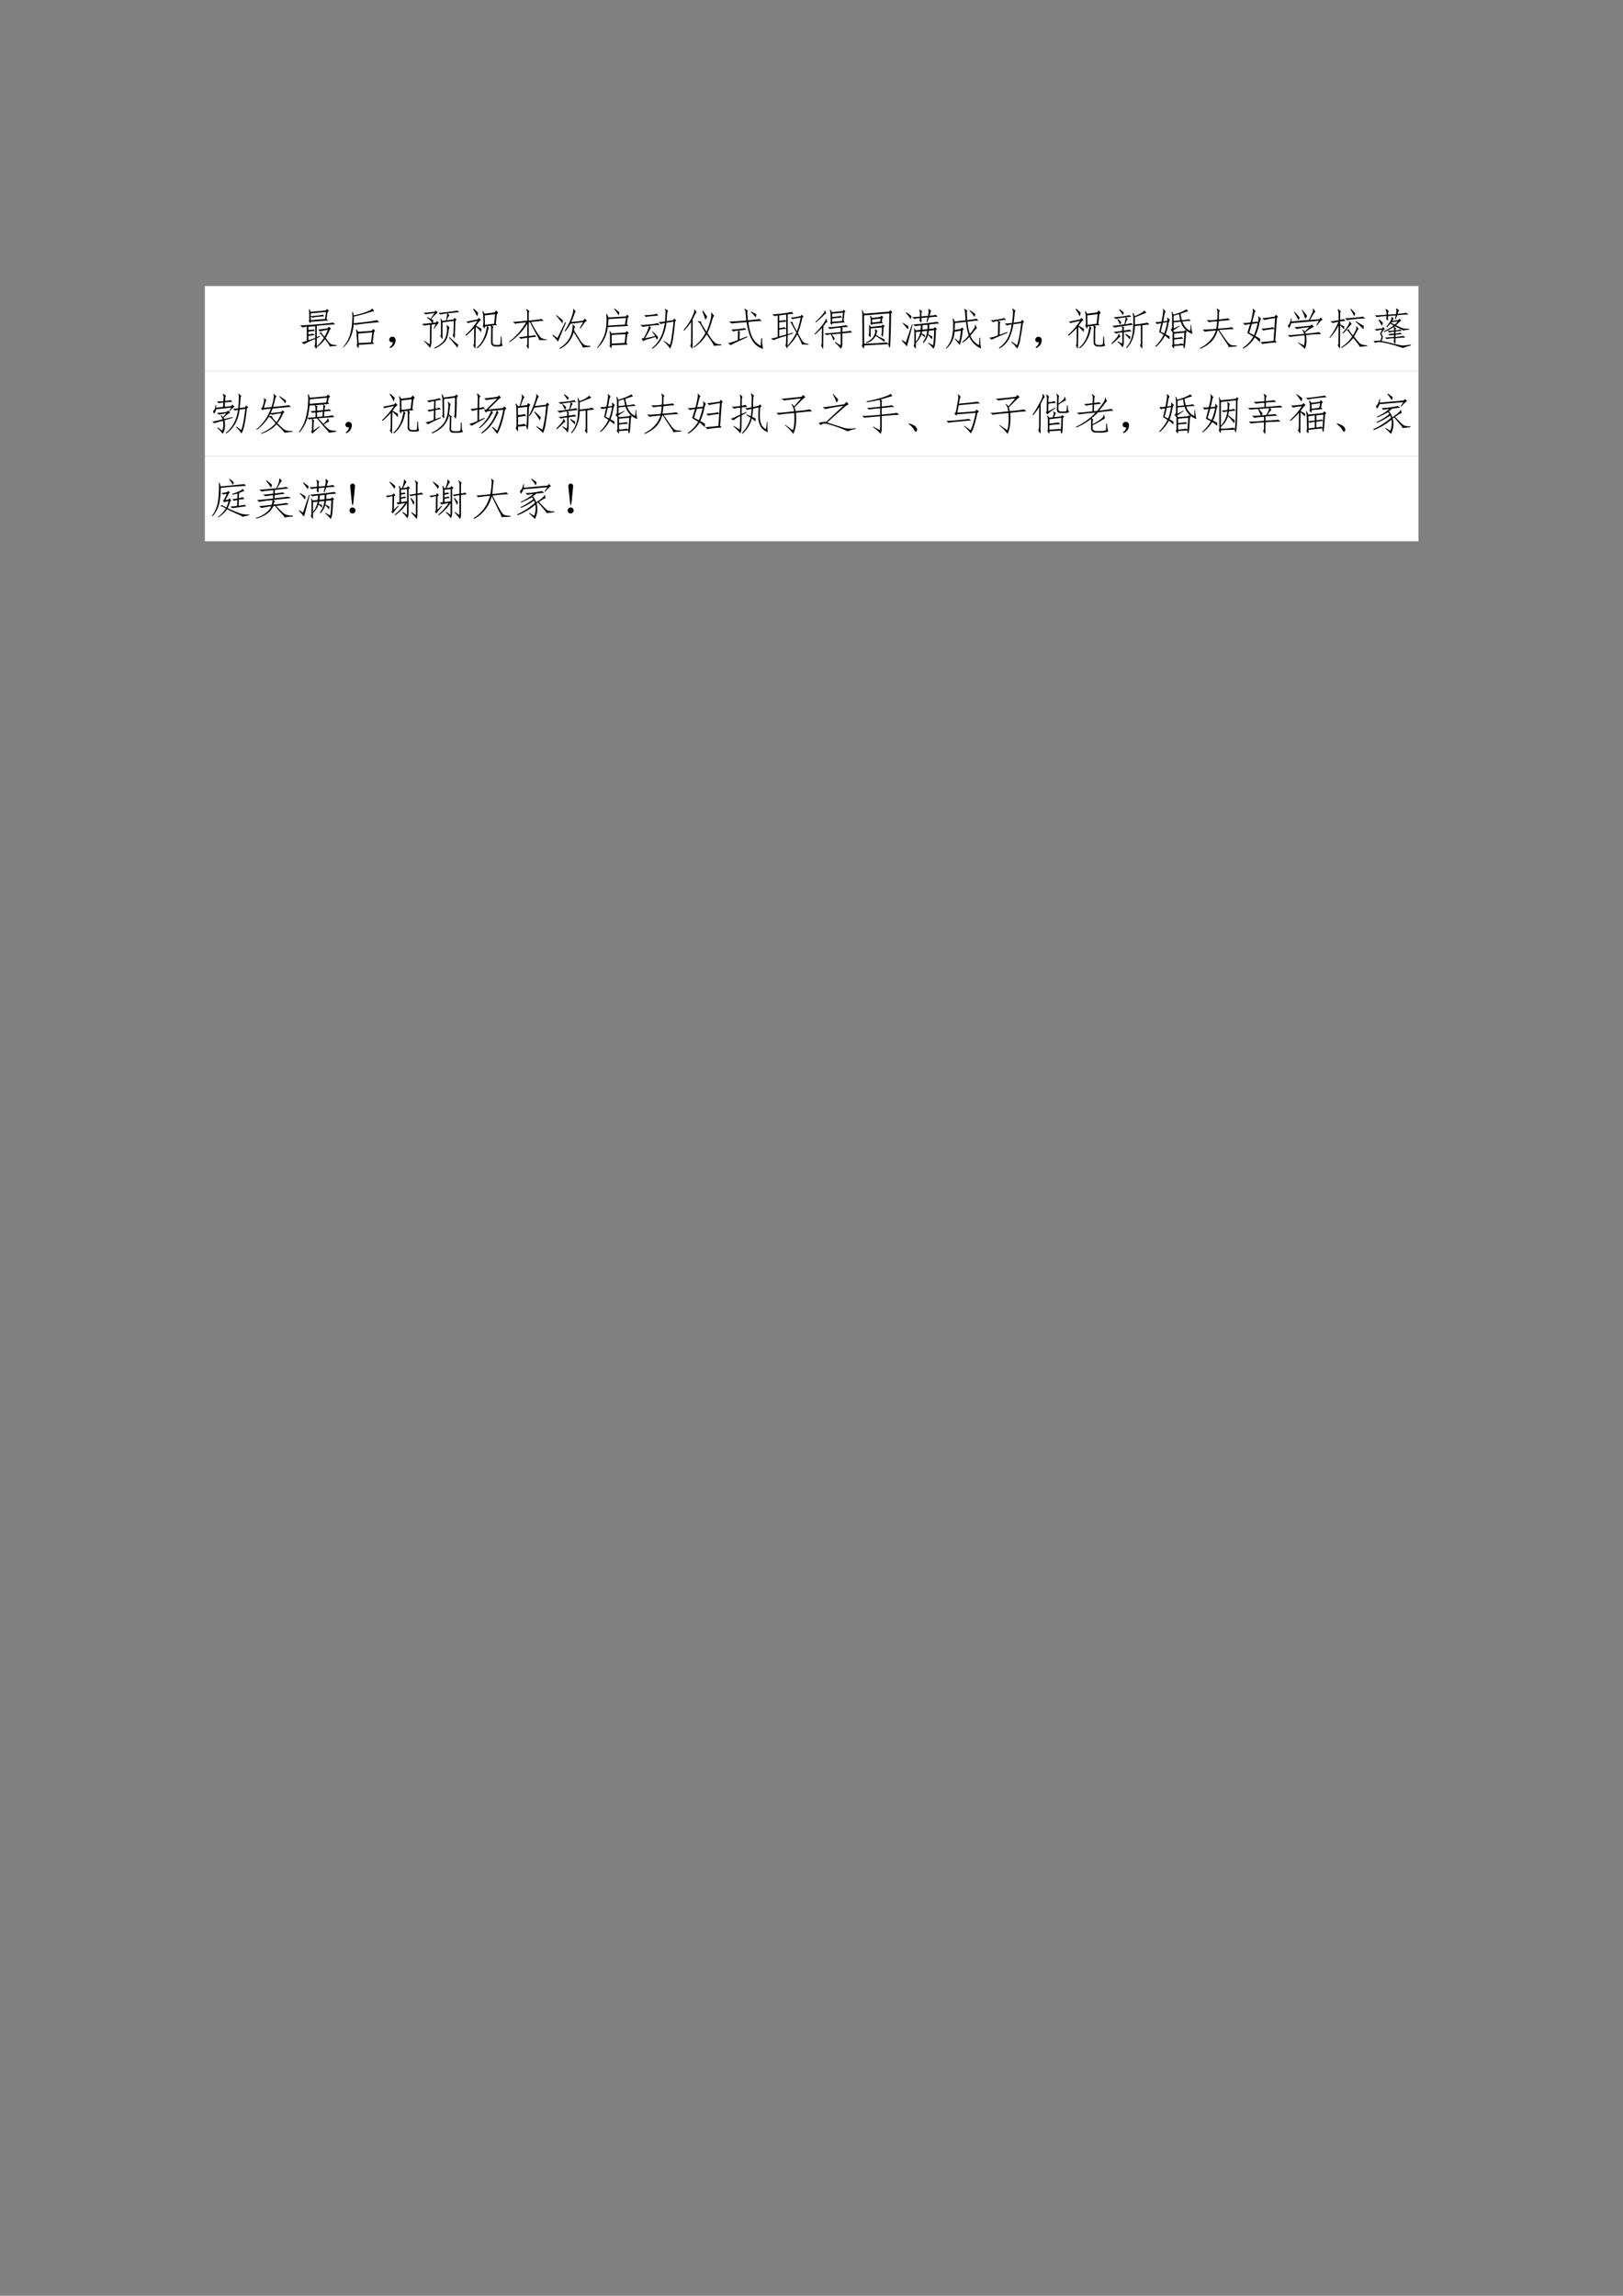
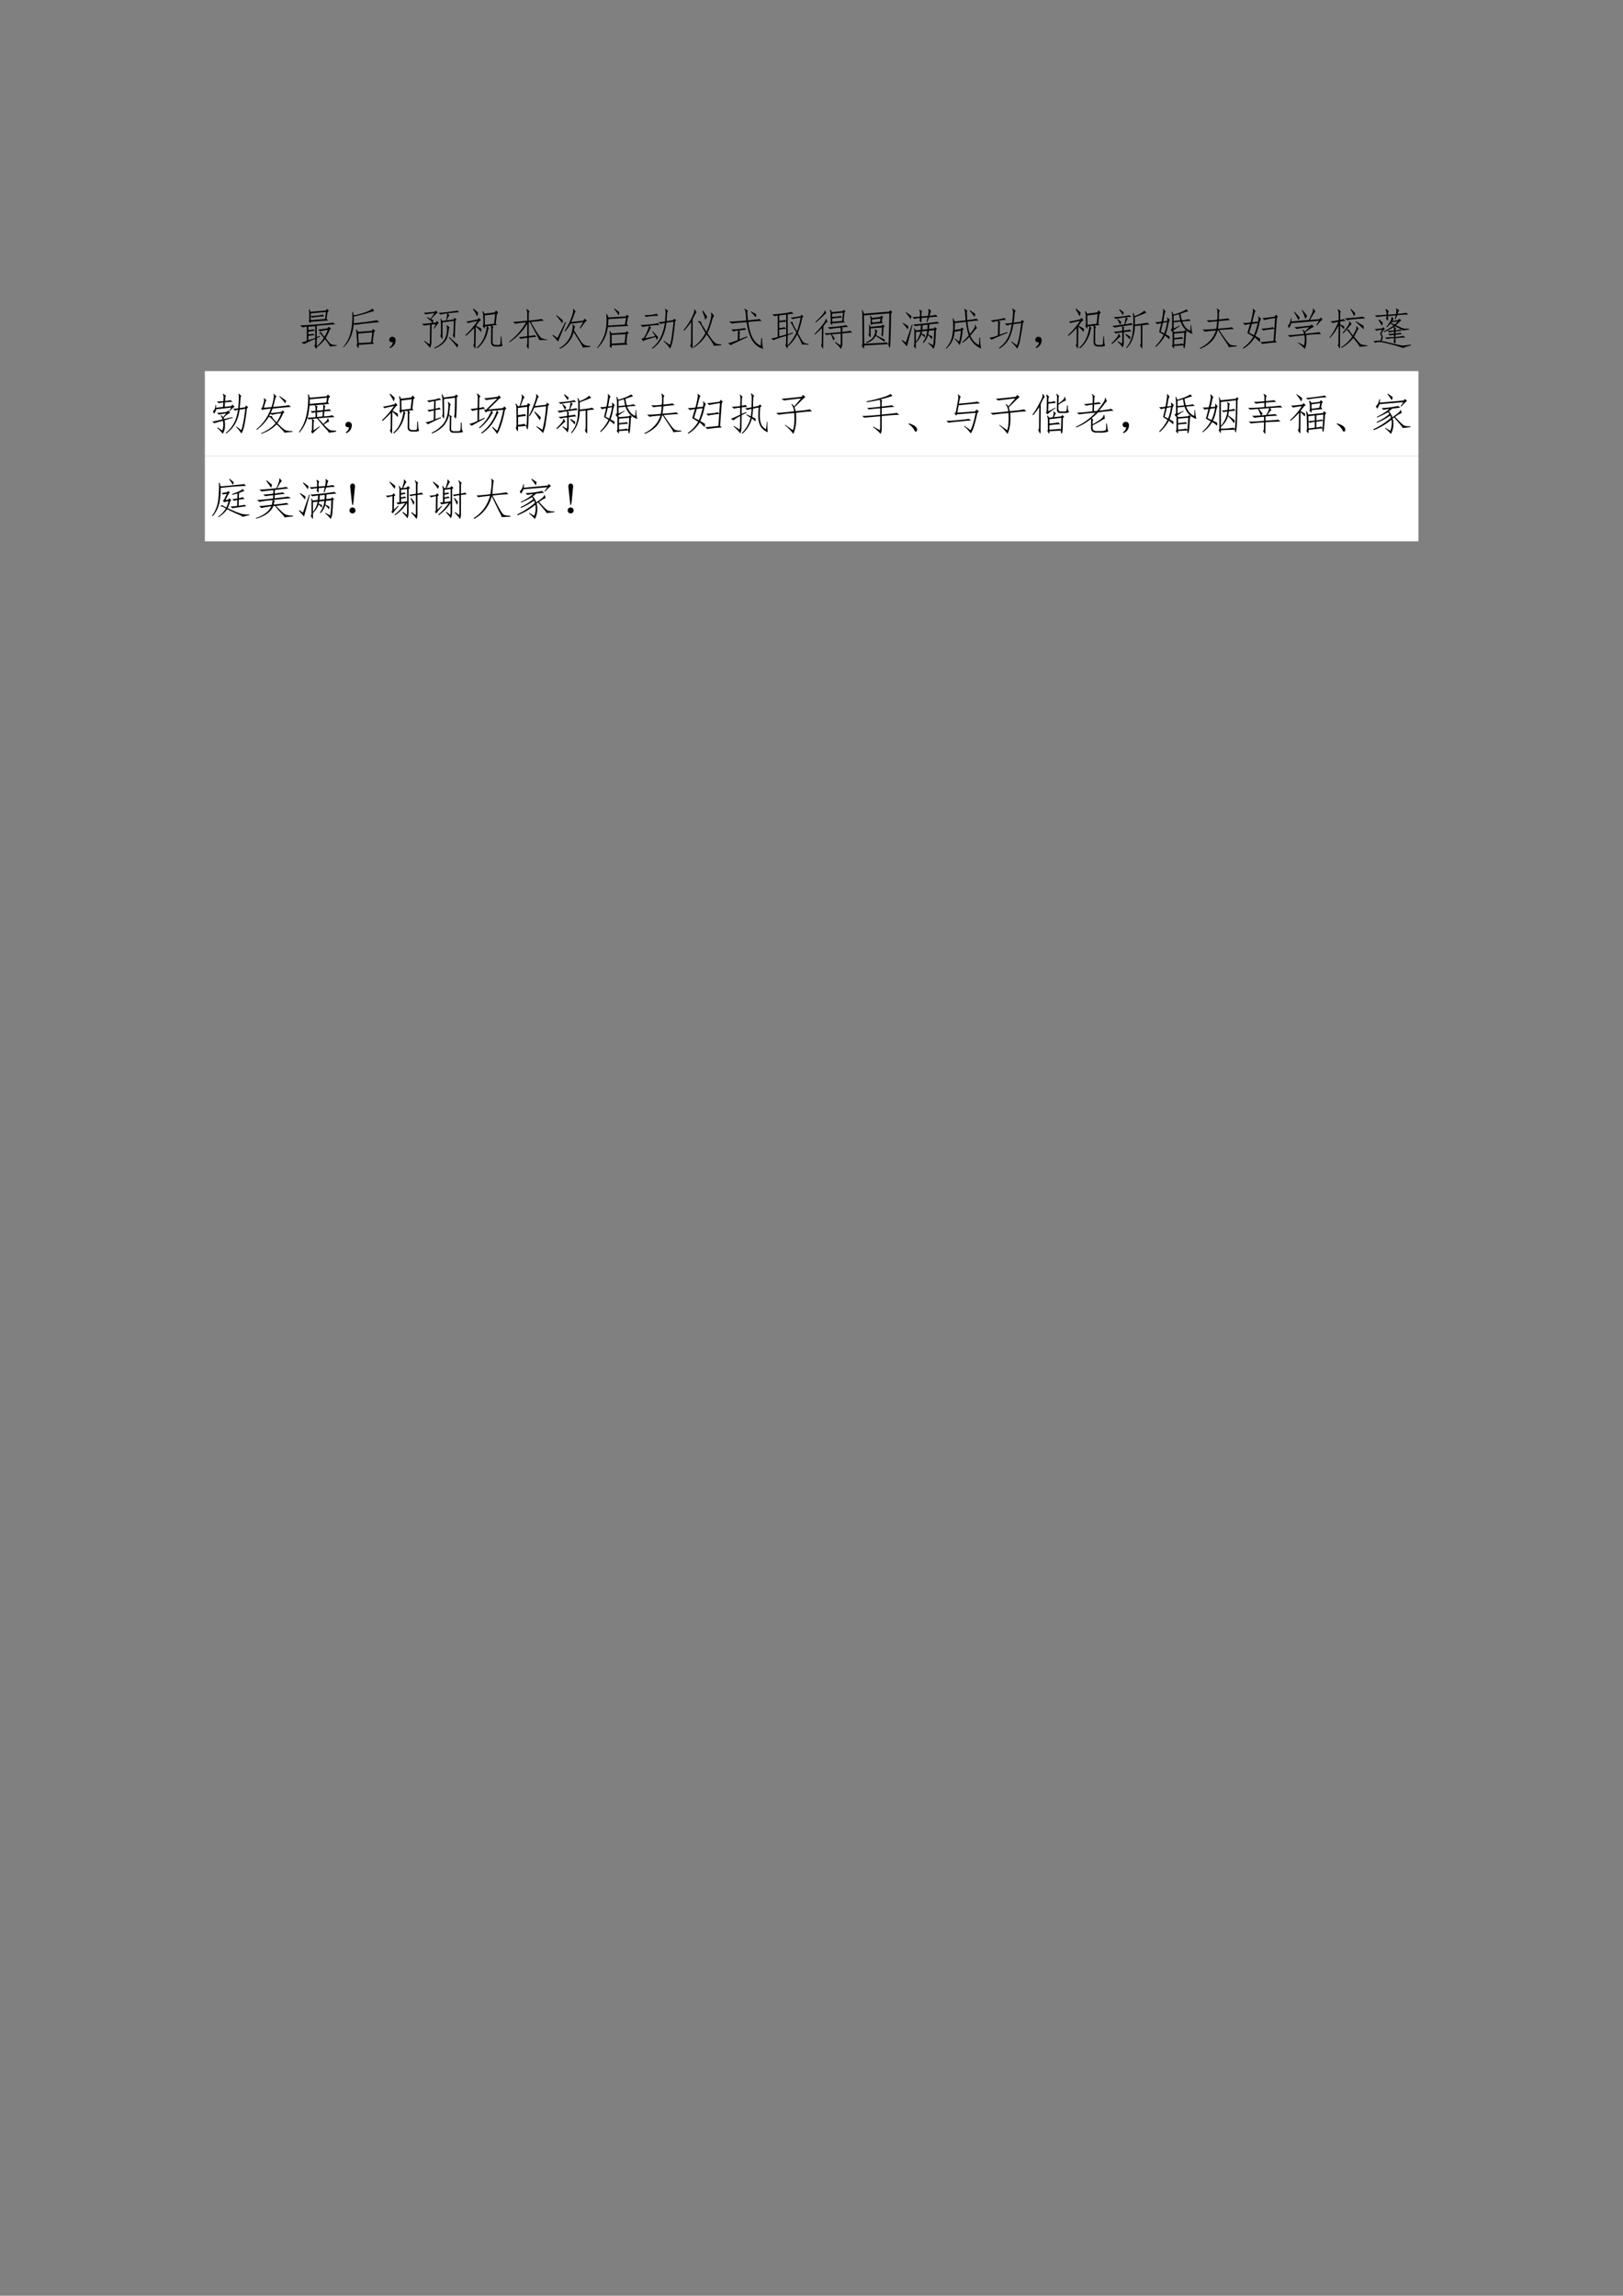
<svg xmlns="http://www.w3.org/2000/svg" xmlns:xlink="http://www.w3.org/1999/xlink" width="793.76" height="1122.56" viewBox="0 0 595.32 841.92">
  <rect x="0" y="0" width="595.32" height="841.92" fill="#808080" stroke="none" />
  <clipPath id="a">
    <path transform="matrix(1 0 0 -1 0 841.92)" d="M0 0h595.32v841.92H0Z" fill-rule="evenodd" />
  </clipPath>
  <g clip-path="url(#a)">
    <symbol id="b">
      <path d="M-2147483500-2147483500Z" />
    </symbol>
    <use xlink:href="#b" transform="matrix(9 0 0 -9 19327350000 -19327350000)" />
  </g>
  <clipPath id="c">
    <path transform="matrix(1 0 0 -1 0 841.92)" d="M0 0h595.32v841.92H0Z" fill-rule="evenodd" />
  </clipPath>
  <clipPath id="d">
    <path transform="matrix(1 0 0 -1 0 841.92)" d="M0 0h595.32v841.92H0Z" fill-rule="evenodd" />
  </clipPath>
  <g clip-path="url(#d)">
    <use xlink:href="#b" transform="matrix(9 0 0 -9 19327350000 -19327350000)" />
  </g>
  <clipPath id="e">
    <path transform="matrix(1 0 0 -1 0 841.92)" d="M0 0h595.32v841.92H0Z" fill-rule="evenodd" />
  </clipPath>
-   <path d="M75.144 136.1h445.15v-31.2H75.144Z" fill="#fff" fill-rule="evenodd" />
  <clipPath id="f">
    <path transform="matrix(1 0 0 -1 0 841.92)" d="M0 0h595.32v841.92H0Z" fill-rule="evenodd" />
  </clipPath>
  <g clip-path="url(#f)">
    <symbol id="g">
      <path d="M.676.055C.684.068.648.124.57.223A.868.868 0 0 0 .38.035C.379.01.374 0 .363.008L.324.066c.013.016.02.038.02.067v.094A2.089 2.089 0 0 1 .09.109L.027.15c.029.002.07.014.125.035v.324A.439.439 0 0 1 .051.492L0 .54c.065 0 .206.01.422.027.219.019.33.032.332.04l.05-.043C.767.563.625.552.38.53V.27l.07.03.004-.019L.38.242V.06C.436.105.49.169.543.25a.644.644 0 0 1-.055.07C.47.346.453.358.438.355L.433.367.492.38A.07.07 0 0 1 .504.344C.514.33.533.31.559.28a.88.88 0 0 1 .074.156.795.795 0 0 1-.18-.039L.414.445c.037 0 .108.01.215.028l.027.035.055-.04L.68.442A1.456 1.456 0 0 0 .586.25C.625.2.65.167.664.148A.533.533 0 0 1 .707.11C.72.1.764.091.84.086V.07L.676.055M.613.918.66.875.63.848.605.69.641.652.242.622C.242.6.238.591.23.593L.195.637c.01.01.015.026.012.047v.132a.426.426 0 0 1-.008.09L.215.91.238.852l.352.03.023.036M.243.742V.66L.57.687l.024.16-.352-.03V.753c.047.003.1.006.156.012C.458.773.5.78.523.789L.547.746C.518.746.477.743.422.738a1.413 1.413 0 0 1-.14-.02l-.04.024M.344.52.188.508V.434c.075.005.114.01.117.015L.34.414C.316.414.266.408.187.394V.333c.06.005.096.01.106.016L.336.316C.31.316.26.31.187.296V.2L.345.25v.27Z" />
    </symbol>
    <symbol id="h">
      <path d="M.723.11.363.085C.366.023.361 0 .348.016L.313.078C.326.086.33.111.328.152L.316.31a.414.414 0 0 1-.015.12l.012.009.039-.055.316.023.027.043L.742.41.715.375.684.145.723.109M.676.371.352.344.363.125l.285.016.028.23m.008.543L.719.86A1.316 1.316 0 0 1 .563.816a3.8 3.8 0 0 0-.31-.082A2.9 2.9 0 0 0 .25.582c.026 0 .116.01.27.027C.673.63.76.645.78.652L.84.605C.809.605.712.596.55.578A3.145 3.145 0 0 1 .29.543L.25.559C.227.322.146.143.008.023L0 .027c.08.094.135.19.164.29.029.101.046.205.05.312a1.33 1.33 0 0 1 0 .21L.23.845.25.762C.344.78.435.805.523.836c.092.034.138.06.141.078h.02Z" />
    </symbol>
    <symbol id="i">
      <path d="M.085.137a.072.072 0 0 0-.047 0 .063.063 0 0 0-.031.027.071.071 0 0 0-.004.04c.002.012.009.024.02.034.01.01.021.017.034.02A.083.083 0 0 0 .1.254.058.058 0 0 0 .14.219.093.093 0 0 0 .146.152.186.186 0 0 0 .12.078.208.208 0 0 0 .026 0l-.02.016a.21.21 0 0 1 .055.05c.01.016.018.04.024.07Z" />
    </symbol>
    <symbol id="j">
      <path d="M.469.297C.474.237.47.214.457.227L.418.289c.013.013.018.038.016.074v.215c0 .05-.004.085-.012.106L.434.69l.03-.054.087.008a.535.535 0 0 1 .023.164A1.213 1.213 0 0 1 .426.78l-.047.04c.039 0 .118.007.238.023.12.015.184.026.192.031L.852.832C.81.832.722.824.586.809L.629.766A.369.369 0 0 1 .57.648l.153.02.02.039.05-.039L.766.637.754.289C.75.247.746.23.738.24l-.035.07c.013.005.02.032.02.082.002.052.005.132.007.242L.47.602V.297M.285.813A2.229 2.229 0 0 1 .082.784l-.047.04C.07.821.155.828.293.847l.02.027.046-.047A.859.859 0 0 1 .211.676L.26.648A.281.281 0 0 0 .247.59L.32.598l.016.035.05-.04A.737.737 0 0 1 .278.45L.27.461l.042.101L.22.551.215.187A.328.328 0 0 0 .184.016C.154.055.108.106.043.172L.051.18.17.098C.178.118.18.143.18.172l.004.375a2.492 2.492 0 0 1-.141-.02L0 .567c.036 0 .113.007.23.023C.22.618.181.658.113.707l.008.016.074-.04.09.13M.566.538.63.49a.145.145 0 0 1-.016-.06 1.757 1.757 0 0 0-.02-.116.348.348 0 0 0-.07-.157A.6.6 0 0 0 .285 0L.281.016C.388.07.461.125.5.18a.43.43 0 0 1 .07.203C.578.46.574.509.56.527L.566.54M.63.262C.723.176.789.118.829.09a.144.144 0 0 0-.02-.07C.777.069.714.146.617.25L.63.262Z" />
    </symbol>
    <symbol id="k">
      <path d="M.648.49C.633.487.626.465.628.425L.626.151C.628.107.651.085.695.085H.77c.02.002.032.013.035.03C.807.136.81.19.812.28h.016L.836.159a.22.22 0 0 1 .02-.09.162.162 0 0 0-.086-.02H.69C.624.052.59.086.59.151l.004.3a.309.309 0 0 1-.008.075L.508.518l.035-.05C.533.47.523.442.512.384A.66.66 0 0 0 .43.186a.573.573 0 0 0-.157-.18l-.011.02C.387.128.465.29.496.514L.446.507C.447.47.447.453.445.456a.768.768 0 0 1-.044.058A.298.298 0 0 1 .414.6L.41.75a.291.291 0 0 1-.02.105l.016.008.035-.059.23.028.036.047.047-.051-.031-.04L.699.574.727.542.609.53.65.49M.311.71.36.655a.14.14 0 0 1-.05-.04A9.497 9.497 0 0 0 .246.53c.06-.037.1-.06.121-.07A.3.3 0 0 0 .36.382a.978.978 0 0 1-.12.125L.233.053C.234.017.23 0 .223.003L.18.077A.073.073 0 0 1 .2.139l.003.336a2.2 2.2 0 0 0-.187-.18L0 .312c.057.05.112.107.164.172.052.065.09.116.113.152C.15.612.078.595.062.585L.024.624c.04.002.125.02.258.05L.312.71m.133.054L.45.546.66.573l.024.219L.445.764M.293.827A.34.34 0 0 0 .27.74C.257.775.225.83.176.909L.19.92A2.94 2.94 0 0 0 .293.827Z" />
    </symbol>
    <symbol id="l">
      <path d="M.45.651c.195.02.29.035.288.043L.793.647C.749.647.651.638.5.62A3.56 3.56 0 0 1 .645.37.912.912 0 0 1 .73.257.318.318 0 0 1 .867.22V.206h-.18c.006.002-.011.039-.05.11C.595.39.542.49.477.615H.449V.299a.585.585 0 0 1 .137.02l.039-.04C.599.28.54.274.449.26V.077C.45.025.445 0 .437.003L.396.077c.015.01.022.038.02.082v.098a.91.91 0 0 1-.15-.024L.22.273c.034 0 .099.007.195.023V.58A1.357 1.357 0 0 0 .008.155L0 .17c.156.117.285.264.387.441a2.216 2.216 0 0 1-.25-.031L.086.624c.052 0 .161.009.328.027v.152a.21.21 0 0 1-.02.106L.403.92.47.862C.453.862.447.839.449.792V.65Z" />
    </symbol>
    <symbol id="m">
      <path d="M.691.031C.697.04.681.071.645.13l-.16.254A.578.578 0 0 0 .167 0L.16.02a.527.527 0 0 1 .145.113.547.547 0 0 1 .148.308c.013.063.013.1 0 .114l.012.007.058-.058C.516.504.51.496.503.48a2.807 2.807 0 0 0-.01-.054L.644.184A.32.32 0 0 1 .723.098C.75.077.799.068.867.07V.047L.691.03m.043.664L.793.648C.777.643.758.626.734.598L.641.468.625.478l.078.136L.414.578A1.104 1.104 0 0 0 .29.398L.277.41c.07.11.124.216.16.32.037.105.047.166.032.184L.48.922l.055-.07C.525.857.513.839.5.797a1.978 1.978 0 0 0-.07-.18l.277.031.027.047M.29.613.31.61.125.164A.758.758 0 0 1 0 .304l.008.02L.113.25.29.613M.234.66A.258.258 0 0 0 .223.586C.18.646.134.706.082.766L.09.777.234.66Z" />
    </symbol>
    <symbol id="n">
      <path d="M.688.773.734.734.707.707.684.555l.035-.04L.246.489A.782.782 0 0 0 .008.004L0 .012c.057.073.103.147.137.222A.675.675 0 0 1 .203.45a1.295 1.295 0 0 1 .008.336L.227.79.262.711l.402.023.023.04M.684.397.73.352.695.324.675.125l.028-.04L.336.07C.336.02.332 0 .324.008L.285.055C.295.07.3.09.297.117v.168a.407.407 0 0 1-.012.106l.012.007.035-.054.32.02.032.034M.633.125l.023.2-.32-.016v-.2l.297.016M.64.547l.027.152L.262.672A1.565 1.565 0 0 0 .25.523l.39.024m-.144.21c-.029.05-.064.1-.105.15l.007.011.114-.086A.341.341 0 0 0 .496.758Z" />
    </symbol>
    <symbol id="o">
      <path d="M.598.598A1.023 1.023 0 0 0 .488.23.707.707 0 0 0 .278 0L.265.016a.7.7 0 0 1 .199.242C.509.349.542.46.562.59A.494.494 0 0 1 .47.566L.414.613a.847.847 0 0 1 .152.012l.012.188C.581.859.576.89.563.905L.57.918l.067-.05C.627.861.618.84.613.8A38.22 38.22 0 0 0 .602.633l.152.023.023.035.047-.039L.797.625A4.802 4.802 0 0 0 .754.262.87.87 0 0 0 .684 0a.772.772 0 0 1-.149.168L.543.18.68.086c.018.057.032.128.043.21.013.087.026.195.039.325L.598.598m-.332-.2.011.004c.047-.044.09-.09.13-.136A.4.4 0 0 0 .378.199a.463.463 0 0 1-.031.07 5.789 5.789 0 0 0-.16-.046.438.438 0 0 1-.126-.051L.027.234l.047.008A1.05 1.05 0 0 1 .2.523C.103.513.055.503.055.496L0 .546C.023.543.096.547.219.56a.855.855 0 0 1 .183.03l.04-.046a1.523 1.523 0 0 1-.235-.02L.242.484A4.744 4.744 0 0 0 .105.238L.34.29.266.4M.41.757C.368.758.315.754.25.746A.963.963 0 0 1 .125.73L.09.77C.132.77.188.773.258.78c.073.01.11.02.113.028l.04-.051Z" />
    </symbol>
    <symbol id="p">
      <path d="M.691.069c.013.008-.04.095-.16.262A.925.925 0 0 0 .234.026L.223.038c.106.075.2.183.28.324L.415.518C.38.583.352.618.328.62l.004.015.07-.007C.397.62.401.602.414.573.43.544.467.484.527.393.57.497.6.586.617.66.638.734.642.79.63.827L.64.835.703.757C.688.749.67.707.648.632a1.76 1.76 0 0 0-.097-.27C.61.271.65.215.668.194L.727.135C.747.117.794.105.867.1V.08L.691.07M.207.053C.204.014.199 0 .191.01L.152.073c.013.018.02.043.02.074L.176.62A1.336 1.336 0 0 0 .012.417L0 .432c.076.089.138.183.188.282C.236.815.257.878.245.9l.012.008L.3.835C.296.84.285.828.27.799L.21.682.208.053m.238.825L.543.737A.459.459 0 0 0 .5.667a2.186 2.186 0 0 1-.07.199l.015.012Z" />
    </symbol>
    <symbol id="q">
      <path d="M.469.617c.018-.15.05-.27.097-.36A.434.434 0 0 1 .754.07l.012.176h.02A.996.996 0 0 1 .808 0 .426.426 0 0 0 .57.176C.505.272.458.418.43.613A4.291 4.291 0 0 1 .086.582L.027.629C.08.626.211.634.422.652l-.016.18C.404.872.393.897.375.91l.012.012L.46.875C.45.87.445.85.445.816l.016-.16C.609.67.697.68.723.687L.777.641A2.529 2.529 0 0 1 .47.617M.449.27C.21.16.082.099.066.086L0 .129c.036.005.112.03.227.074L.23.422A.37.37 0 0 1 .125.398L.078.445c.044 0 .103.004.176.012.073.01.116.018.129.023L.422.438C.398.438.337.431.238.421L.281.395C.273.389.27.37.27.335L.266.22l.171.066L.45.27m.086.59C.587.83.626.81.652.796a.172.172 0 0 0-.015-.07.9.9 0 0 1-.11.12L.535.86Z" />
    </symbol>
    <symbol id="r">
      <path d="M.703.783.75.743.723.716A2.189 2.189 0 0 0 .62.361C.671.27.701.212.715.189A.3.3 0 0 1 .762.138.344.344 0 0 1 .867.111V.095L.707.1c.01.005-.023.082-.102.23A.993.993 0 0 0 .391.052L.383.064V.06C.385.016.382 0 .37.013L.332.079C.345.095.35.12.348.15l.004.145a1.928 1.928 0 0 1-.29-.097L0 .236A.764.764 0 0 1 .156.27v.492C.115.758.091.753.086.747L.03.79c.037 0 .114.007.23.02.12.016.192.029.216.039L.52.802A.918.918 0 0 1 .387.79V.333l.117.04.004-.02L.387.31.383.072c.075.08.143.18.203.3A5.46 5.46 0 0 0 .5.525C.471.585.453.61.445.603v.012H.5C.497.605.504.58.52.545.538.51.564.463.598.403.632.487.66.59.684.716.564.698.505.685.508.677l-.059.04c.04 0 .117.01.235.034l.02.032M.351.458C.322.458.27.452.192.438V.284l.16.043v.132m0 .164a21.53 21.53 0 0 1-.16-.015V.474c.07.008.11.016.12.023l.04-.035v.16m-.16.02a.842.842 0 0 1 .136.02L.352.63v.156l-.16-.02V.643Z" />
    </symbol>
    <symbol id="s">
      <path d="M.672.898.715.863.69.836.671.645.7.609.41.586C.41.56.406.548.398.55L.363.6c.01.006.015.023.012.051L.371.805a.31.31 0 0 1-.016.09l.016.007.031-.058.246.023.024.031M.598.082c.007.02.01.04.007.059v.21L.398.333C.422.303.445.273.468.242L.439.188a1.295 1.295 0 0 1-.06.144.416.416 0 0 1-.1-.016L.23.356c.053 0 .178.01.375.03v.055a.126.126 0 0 1-.007.047A3.04 3.04 0 0 1 .352.457l-.043.04c.046 0 .125.006.234.019.112.015.174.026.187.03L.773.505A1.18 1.18 0 0 1 .621.488L.652.465C.645.457.641.44.641.418V.391C.745.4.806.41.824.418L.867.375C.833.375.757.368.641.355v-.23A.21.21 0 0 0 .609 0a.907.907 0 0 1-.14.148L.48.16.598.082M.406.734c.115.008.181.016.2.024l.027-.04C.607.719.533.713.41.7V.621l.227.02.02.191-.25-.023V.734M.171.48C.125.431.072.38.012.328L0 .34C.06.4.12.467.18.543c.06.078.086.126.078.144L.27.696.3.621a.07.07 0 0 1-.03-.02.946.946 0 0 1-.063-.078L.203.06C.203.017.2 0 .191.008L.152.082c.013.008.019.031.016.07L.172.48M.023.621C.1.691.153.747.188.79.224.833.24.863.233.88l.012.004.027-.067A.358.358 0 0 1 .195.75 2.395 2.395 0 0 0 .031.605L.023.621Z" />
    </symbol>
    <symbol id="t">
      <path d="M.055.073C.055.02.048 0 .035.01L0 .065a.178.178 0 0 1 .016.09L.012.74A.481.481 0 0 1 0 .88L.012.89.05.803.625.85l.031.032L.7.839.672.807a16.916 16.916 0 0 0-.02-.75C.647.026.641.017.632.03A.22.22 0 0 0 .61.104L.055.073m0 .039c.297.013.467.023.511.031L.613.108c.005.01.012.245.02.703L.05.764.055.112M.453.76l.04-.039L.468.694.46.62.484.585.238.565C.238.552.233.543.223.538L.195.577c.008.013.01.04.008.082a.295.295 0 0 1-.016.09L.2.76.234.706l.188.023.031.031M.203.284A.026.026 0 0 0 .191.26L.152.32c.01.008.016.026.016.055v.09A.19.19 0 0 1 .16.542l.012.007L.203.5l.254.027.027.027.043-.039-.03-.03A2.258 2.258 0 0 0 .483.267L.445.323c.008.01.012.023.012.039.003.018.004.06.004.125L.203.464v-.18M.523.21a.191.191 0 0 0 0-.055C.461.199.393.245.32.292A.347.347 0 0 0 .105.128l-.007.02c.09.036.15.084.18.144.03.062.037.112.019.148l.008.008.058-.043C.355.405.35.395.343.374A.364.364 0 0 0 .329.31L.523.21M.43.69.234.67.238.6l.184.02.008.07Z" />
    </symbol>
    <symbol id="u">
      <path d="M.457.352A.71.71 0 0 0 .531.32a.251.251 0 0 0 0-.062.434.434 0 0 1-.078.074.498.498 0 0 0-.129-.195V.05C.324.014.32 0 .31.01L.273.075C.286.087.292.107.29.133v.222C.292.408.29.445.281.47l.012.004L.32.426l.114.012.007.101A.682.682 0 0 1 .312.52l-.05.043C.285.56.382.569.55.587.723.606.81.62.812.625L.864.582C.824.582.747.576.633.562.633.526.632.491.629.458l.11.012L.761.5l.05-.043L.785.434A3.3 3.3 0 0 0 .77.156.357.357 0 0 0 .73 0a.618.618 0 0 1-.125.129L.613.14.72.082C.732.122.74.237.746.43L.625.418A1.355 1.355 0 0 0 .609.332 1.57 1.57 0 0 0 .703.285.503.503 0 0 0 .691.22a.563.563 0 0 1-.086.097A.41.41 0 0 0 .5.136L.484.149c.06.081.094.17.102.266L.469.402.457.352M.453.746l.149.012C.62.84.622.892.609.91l.016.008.055-.05a.038.038 0 0 1-.016-.02A2.517 2.517 0 0 1 .641.762a.904.904 0 0 1 .144.02l.04-.044A1.536 1.536 0 0 1 .628.723l-.04-.11L.57.617l.024.106L.454.71V.64C.453.607.447.598.436.613l-.03.04a.107.107 0 0 1 .011.054.382.382 0 0 1-.125-.02L.243.73c.051 0 .11.004.175.012v.063C.421.844.415.87.402.887L.41.902.47.863C.459.85.453.83.453.801V.746M.234.56.25.555C.19.318.146.15.117.055.097.083.057.129 0 .19l.012.012.082-.055.14.41m.09-.394A.501.501 0 0 1 .43.398L.324.387V.164m.266.29a.989.989 0 0 1 .004.1L.48.544A.575.575 0 0 0 .473.441L.59.453m-.367.3a.289.289 0 0 0-.02-.07C.18.724.143.772.093.829L.106.84C.147.81.186.783.223.754M.14.449A2.713 2.713 0 0 1 .02.59l.007.009C.085.564.127.538.152.52A.221.221 0 0 0 .141.45Z" />
    </symbol>
    <symbol id="v">
      <path d="M.79.254C.791.137.8.054.815.004A.502.502 0 0 0 .543.27a.788.788 0 0 0-.16-.133L.375.152c.063.052.113.103.152.153a1.582 1.582 0 0 0-.062.312L.21.59A1.69 1.69 0 0 0 .203.43l.14.023.024.035L.414.45.387.422A1.19 1.19 0 0 0 .32.082a.8.8 0 0 1-.117.14l.008.012.094-.07c.018.05.032.133.043.25L.203.391A.553.553 0 0 0 .012 0L0 .008a.62.62 0 0 1 .14.246 1.278 1.278 0 0 1 .02.441L.172.7.207.625l.25.027C.452.717.447.771.445.812a.243.243 0 0 1-.023.102L.43.918.5.868C.49.87.484.852.484.815.487.78.49.726.492.656c.128.016.2.028.215.035L.75.645C.693.645.61.637.5.62.505.527.523.434.555.34a.955.955 0 0 1 .093.125c.021.031.028.058.02.082L.68.55.719.465C.714.473.699.462.676.434L.566.3a.405.405 0 0 1 .2-.219l.007.172H.79M.56.883l.12-.086A.905.905 0 0 0 .66.73C.624.783.586.83.547.875l.012.008Z" />
    </symbol>
    <symbol id="w">
      <path d="m.512.164.12-.086C.668.161.7.331.73.586L.55.563a1.169 1.169 0 0 0-.1-.336.576.576 0 0 0-.22-.223L.22.02C.302.08.366.148.41.227c.047.08.08.191.102.332C.452.55.417.542.406.53L.352.578A.823.823 0 0 1 .52.594c.01.078.016.148.02.21.004.063-.002.1-.02.11L.53.926.605.87C.592.871.583.845.578.793A1.764 1.764 0 0 0 .555.598L.723.62.75.664.797.621.77.594A6.31 6.31 0 0 0 .71.23.661.661 0 0 0 .638 0 .653.653 0 0 1 .5.152l.012.012m-.13.5C.353.664.293.656.204.641l.05-.032C.242.6.237.576.239.54L.234.32.41.383l.004-.02A7.199 7.199 0 0 1 .047.207L0 .254a.553.553 0 0 1 .195.055L.2.57a.22.22 0 0 1-.008.067.303.303 0 0 1-.105-.028L.027.652c.032 0 .086.007.164.02.081.013.13.025.149.035L.383.664Z" />
    </symbol>
    <symbol id="x">
      <path d="M.54.52A.919.919 0 0 0 .487.227.595.595 0 0 0 .352.012L.34.027c.052.06.09.125.113.196.026.073.04.148.043.226.005.08.008.153.008.215a.58.58 0 0 1-.016.152L.504.82.535.75c.057.02.107.044.149.07.041.026.062.043.062.051l.008.004.05-.047A4.724 4.724 0 0 0 .539.723L.54.555C.73.578.823.594.82.602L.875.555C.846.555.792.549.711.539V.035C.71.007.706 0 .695.015l-.039.06c.013.015.02.04.02.077v.383L.539.52M.258.03A.496.496 0 0 1 .14.156l.007.016.094-.055C.247.133.25.157.25.191v.184A.54.54 0 0 1 .105.348L.051.39A.93.93 0 0 1 .25.414V.45C.25.478.246.5.238.516A1.235 1.235 0 0 1 .074.484L.02.527C.046.525.138.535.297.56c.013.046.023.1.031.16A1.589 1.589 0 0 1 .102.684L.05.723c.052.002.122.009.21.02.09.012.14.023.153.03L.457.73A.524.524 0 0 1 .332.72l.05-.035C.376.686.367.677.356.656A3.633 3.633 0 0 1 .316.56c.081.013.128.023.141.03L.492.548C.472.547.391.537.25.516L.297.488C.287.48.283.468.285.453V.418c.086.01.13.018.133.023L.465.398a.927.927 0 0 1-.18-.02V.16A.27.27 0 0 0 .258.031M0 .121c.055.055.096.1.125.137.029.036.04.064.035.082l.012.004.039-.07C.203.278.178.26.137.218A1.639 1.639 0 0 0 .012.105L0 .121m.328.223L.434.277A.273.273 0 0 0 .426.211 1.45 1.45 0 0 1 .32.324l.008.02M.191.906C.236.872.267.848.285.832L.262.77C.24.809.212.85.176.895L.19.906M.148.684l.079-.07A.218.218 0 0 0 .199.55C.181.592.16.633.137.67l.011.013Z" />
    </symbol>
    <symbol id="y">
      <path d="M.566.525A1.946 1.946 0 0 1 .41.419L.438.388l.226.02.023.027.043-.04L.707.373C.697.182.687.074.68.048.674.022.668.01.66.013.655.016.65.039.645.083L.434.068C.434.016.428 0 .418.02l-.04.055c.017.007.023.03.02.07v.262L.387.392.352.447c.023.005.035.026.035.062v.203A.704.704 0 0 1 .375.85l.012.008.031-.07c.086.025.152.049.2.07C.666.88.698.898.714.91L.758.868.582.81A.683.683 0 0 1 .613.66.57.57 0 0 1 .77.685l.05-.04A2.73 2.73 0 0 1 .621.63.416.416 0 0 1 .7.493.297.297 0 0 1 .805.415l.011.137h.012A.763.763 0 0 1 .855.345a.416.416 0 0 0-.27.281L.423.611V.47l.137.065.007-.011M.328.286A.536.536 0 0 0 .324.22a.876.876 0 0 1-.101.086.898.898 0 0 0-.211-.262L0 .06c.08.078.145.167.191.266L.09.388l.047.203a1.03 1.03 0 0 1-.098-.02L0 .619A.45.45 0 0 1 .145.63C.16.708.17.77.175.814c.009.047.009.08 0 .097L.185.92.238.861A.232.232 0 0 1 .211.79 15.692 15.692 0 0 0 .184.633l.093.012c.003.026 0 .05-.007.07l.007.008.059-.055a.385.385 0 0 1-.04-.125A1.101 1.101 0 0 0 .239.337l.09-.05M.434.25c.09.008.15.016.175.024l.036-.04C.618.236.548.23.434.217V.103a.86.86 0 0 1 .175.02l.04-.02c.01.094.016.183.019.27L.434.352V.25M.207.357C.238.44.26.527.273.618L.176.6.125.396C.154.383.181.37.207.356m.215.286.152.016C.564.704.554.75.547.798L.422.763V.642Z" />
    </symbol>
    <symbol id="z">
      <path d="M.059.445c.05-.005.155 0 .316.016.01.062.017.12.02.172a1.477 1.477 0 0 1-.192-.02L.156.66a.961.961 0 0 1 .242.012C.404.75.405.806.402.84a.17.17 0 0 1-.015.082L.395.93.46.875C.448.87.44.852.437.82A4 4 0 0 0 .434.676c.12.01.19.02.21.027L.692.66C.658.66.571.652.434.637a7.052 7.052 0 0 0-.02-.172C.628.48.732.492.727.5L.78.457C.73.454.616.447.441.434A9.69 9.69 0 0 1 .617.18a.668.668 0 0 1 .07-.075C.712.085.763.075.845.078v-.02L.656.04c.005.003 0 .02-.015.05a13.345 13.345 0 0 0-.223.34L.406.423a.59.59 0 0 0-.14-.254A.825.825 0 0 0 .004 0L0 .02a.724.724 0 0 1 .227.164.597.597 0 0 1 .14.238A2.593 2.593 0 0 1 .113.395L.06.445Z" />
    </symbol>
    <symbol id="A">
      <path d="M.352.621c.013.057.013.095 0 .113l.007.012.059-.058A.519.519 0 0 1 .375.542a1.401 1.401 0 0 0-.086-.25C.323.275.36.253.4.227A.423.423 0 0 0 .39.152a.69.69 0 0 1-.114.106A.74.74 0 0 0 .012 0L.004.02a.77.77 0 0 1 .238.257L.105.36l.063.207A.54.54 0 0 1 .055.543L0 .59a.965.965 0 0 1 .18.015c.018.066.032.13.043.192C.236.862.237.9.227.91l.007.012.063-.059C.287.863.275.837.262.785A6.033 6.033 0 0 1 .219.61l.133.012M.785.145A3.18 3.18 0 0 1 .45.109L.406.152c.04 0 .14.01.301.028l.02.273C.693.453.643.448.578.437.516.43.482.422.477.414L.43.461c.026 0 .074.004.144.012a.48.48 0 0 1 .117.023L.727.461l.015.242A2.187 2.187 0 0 1 .496.66l-.05.043c.044 0 .14.012.288.035l.028.043.047-.047L.785.707.746.184l.04-.04M.257.31a1.6 1.6 0 0 1 .086.277L.21.57.148.367C.18.352.216.332.258.31Z" />
    </symbol>
    <symbol id="B">
      <path d="M.41.348C.598.366.7.378.72.387L.766.34A3.05 3.05 0 0 1 .422.316C.438.176.427.07.39 0a.997.997 0 0 1-.157.137l.004.011.137-.07c.018.083.02.162.008.234A5.064 5.064 0 0 1 .05.274L0 .316C.044.314.17.323.375.344A.169.169 0 0 1 .332.43L.344.44A.249.249 0 0 0 .39.398l.101.098A2.537 2.537 0 0 1 .2.457L.15.5C.192.497.317.51.522.535l.028.027L.6.508a.968.968 0 0 1-.2-.129l.01-.031M.077.59A.22.22 0 0 0 .023.477L0 .535C.036.56.06.613.07.7h.016L.082.63l.402.035C.516.727.54.78.56.824c.02.047.024.078.011.094l.016.008.05-.074C.633.857.619.845.599.816a4.328 4.328 0 0 1-.09-.152l.219.02.027.039L.8.672C.793.672.777.66.754.637A1.038 1.038 0 0 1 .672.539L.656.547l.059.098L.078.59m.254.305C.372.85.408.805.442.758A.194.194 0 0 0 .401.69.798.798 0 0 1 .32.887l.012.008M.242.66C.227.7.192.762.141.848l.011.007C.194.811.234.767.273.723A.176.176 0 0 0 .243.66Z" />
    </symbol>
    <symbol id="C">
      <path d="M.242.057C.242.013.237 0 .227.018L.19.085c.013.007.019.03.016.07l.004.383a1.212 1.212 0 0 0-.2-.29L0 .26c.07.086.14.206.207.36A.86.86 0 0 1 .078.592l-.055.04c.047.002.11.011.188.027v.129c0 .054-.008.09-.023.11l.011.015.067-.059C.25.852.243.826.246.776v-.11c.052.008.08.015.082.02L.371.64A.887.887 0 0 1 .246.628V.56A.52.52 0 0 0 .34.514.536.536 0 0 0 .336.448a2.99 2.99 0 0 1-.09.094L.242.057m.45-.011C.698.056.65.124.546.249a.877.877 0 0 0-.27-.23L.27.037A.837.837 0 0 1 .523.28C.503.309.48.34.453.374.427.41.41.426.398.42v.011L.45.448C.447.438.453.42.47.398.484.375.508.345.539.307a.988.988 0 0 1 .07.136c.013.036.015.06.004.07L.63.518.672.456C.667.46.656.449.64.42A6.253 6.253 0 0 0 .566.28c.06-.073.1-.12.118-.14A.178.178 0 0 1 .738.1a.58.58 0 0 1 .13-.02V.062L.69.046m.133.652A3.12 3.12 0 0 1 .586.682C.47.672.414.662.414.651l-.059.05C.402.702.48.708.59.718c.112.01.17.019.176.024L.824.698M.464.635.513.561C.504.566.482.546.445.5A1.565 1.565 0 0 0 .316.354L.301.366C.363.439.406.497.43.542c.026.047.034.075.023.086l.012.007M.785.53a.43.43 0 0 0 0-.082 4.84 4.84 0 0 1-.187.176l.011.008C.693.582.751.548.785.53M.594.815A.21.21 0 0 0 .566.75a.898.898 0 0 1-.086.16L.492.92C.53.884.562.849.594.815Z" />
    </symbol>
    <symbol id="D">
      <path d="M.387.559A1.007 1.007 0 0 0 .312.477L.297.488a.9.9 0 0 1 .09.125.22.22 0 0 1 .031.098l.016.004.03-.055A.059.059 0 0 1 .442.64.061.061 0 0 0 .43.626c.02 0 .066.005.136.016l.032.03L.64.634.613.613A2.99 2.99 0 0 1 .52.523L.633.47l.054-.02C.707.447.75.444.818.441L.82.421A.786.786 0 0 1 .684.403L.496.5.476.488.524.453C.513.44.508.431.508.426v-.02a.798.798 0 0 1 .11.02L.651.395C.626.395.578.389.508.379V.332c.044.005.08.012.11.02L.655.316C.622.316.573.312.508.305V.254C.609.264.67.274.69.28l.04-.039C.7.242.627.237.507.227V.125C.505.105.5.096.496.102L.461.145c.008.013.012.03.012.05v.032a1.199 1.199 0 0 1-.164-.02L.262.242c.039 0 .11.004.21.012V.3A.457.457 0 0 1 .376.289L.335.32l.138.012v.043a.302.302 0 0 1-.11-.02l-.035.04c.031 0 .08.002.145.007v.02c0 .02-.003.04-.008.058A1.412 1.412 0 0 0 .246.367L.234.383c.094.044.17.088.227.133a.373.373 0 0 1-.074.043M.199.422A1.109 1.109 0 0 1 .07.398L.027.434c.047.002.106.009.176.02l.02.026.043-.039a.18.18 0 0 1-.047-.05.4.4 0 0 1-.035-.063c.02-.031.03-.056.03-.074C.218.238.208.208.185.164.264.148.359.126.469.098c.11-.026.178-.04.207-.04.028 0 .09.007.183.02l.004-.02A.957.957 0 0 1 .68 0a3.255 3.255 0 0 1-.395.113.717.717 0 0 1-.137.024A.254.254 0 0 1 .04.12L0 .156c.052.01.104.015.156.012A.367.367 0 0 1 .184.25C.186.268.176.293.152.324.168.361.184.394.2.422m.137.312V.652C.336.634.332.628.324.632L.29.677a.147.147 0 0 1 .012.058A2.196 2.196 0 0 1 .078.711L.028.75c.06 0 .15.005.273.016v.03a.24.24 0 0 1-.024.09L.29.899l.063-.05A.09.09 0 0 1 .336.797V.766L.52.78a.48.48 0 0 1 .007.063.133.133 0 0 1-.007.058L.53.914.594.86C.58.852.573.842.57.832A.48.48 0 0 0 .555.785C.656.793.723.801.754.81l.05-.04C.759.77.673.765.548.755A1.715 1.715 0 0 0 .507.66L.493.664l.02.086L.336.734M.418.578C.418.573.441.56.488.54c.026.02.05.044.07.07L.415.594.402.578h.016M.215.582a.618.618 0 0 0-.02-.074C.172.552.145.596.117.64L.13.656A.549.549 0 0 0 .215.582Z" />
    </symbol>
    <use xlink:href="#g" transform="matrix(15.96 0 0 -15.96 110.116 127.943)" />
    <use xlink:href="#h" transform="matrix(15.96 0 0 -15.96 125.765 127.819)" />
    <use xlink:href="#i" transform="matrix(15.96 0 0 -15.96 142.743 127.632)" />
    <use xlink:href="#j" transform="matrix(15.96 0 0 -15.96 154.812 127.819)" />
    <use xlink:href="#k" transform="matrix(15.96 0 0 -15.96 170.696 127.86)" />
    <use xlink:href="#l" transform="matrix(15.96 0 0 -15.96 186.781 127.985)" />
    <use xlink:href="#m" transform="matrix(15.96 0 0 -15.96 202.679 127.943)" />
    <use xlink:href="#n" transform="matrix(15.96 0 0 -15.96 219 127.756)" />
    <use xlink:href="#o" transform="matrix(15.96 0 0 -15.96 234.898 127.881)" />
    <use xlink:href="#p" transform="matrix(15.96 0 0 -15.96 250.733 127.923)" />
    <use xlink:href="#q" transform="matrix(15.96 0 0 -15.96 267.005 127.943)" />
    <use xlink:href="#r" transform="matrix(15.96 0 0 -15.96 282.765 127.902)" />
    <use xlink:href="#s" transform="matrix(15.96 0 0 -15.96 298.725 127.943)" />
    <use xlink:href="#t" transform="matrix(15.96 0 0 -15.96 316.118 127.86)" />
    <use xlink:href="#u" transform="matrix(15.96 0 0 -15.96 330.756 127.943)" />
    <use xlink:href="#v" transform="matrix(15.96 0 0 -15.96 346.903 127.881)" />
    <use xlink:href="#w" transform="matrix(15.96 0 0 -15.96 362.926 127.881)" />
    <use xlink:href="#i" transform="matrix(15.96 0 0 -15.96 379.717 127.632)" />
    <use xlink:href="#k" transform="matrix(15.96 0 0 -15.96 391.71 127.86)" />
    <use xlink:href="#x" transform="matrix(15.96 0 0 -15.96 407.67 127.881)" />
    <use xlink:href="#y" transform="matrix(15.96 0 0 -15.96 423.755 127.964)" />
    <use xlink:href="#z" transform="matrix(15.96 0 0 -15.96 440.139 127.943)" />
    <use xlink:href="#A" transform="matrix(15.96 0 0 -15.96 455.85 127.881)" />
    <use xlink:href="#B" transform="matrix(15.96 0 0 -15.96 472.37 127.943)" />
    <use xlink:href="#C" transform="matrix(15.96 0 0 -15.96 487.645 127.923)" />
    <use xlink:href="#D" transform="matrix(15.96 0 0 -15.96 503.779 127.632)" />
  </g>
  <clipPath id="E">
    <path transform="matrix(1 0 0 -1 0 841.92)" d="M0 0h595.32v841.92H0Z" fill-rule="evenodd" />
  </clipPath>
  <path d="M75.144 167.3h445.15v-31.2H75.144Z" fill="#fff" fill-rule="evenodd" />
  <clipPath id="F">
    <path transform="matrix(1 0 0 -1 0 841.92)" d="M0 0h595.32v841.92H0Z" fill-rule="evenodd" />
  </clipPath>
  <g clip-path="url(#F)">
    <symbol id="G">
      <path d="M.777.652.828.61.797.58C.763.262.72.072.672.007a.858.858 0 0 1-.125.148l.008.012.113-.082c.031.07.062.233.094.488L.629.554A.84.84 0 0 0 .527.228.704.704 0 0 0 .32.004L.312.02C.38.072.44.14.488.223c.05.083.085.192.106.328a.213.213 0 0 1-.07-.02L.48.574c.034 0 .073.004.118.012a2.965 2.965 0 0 1 .015.273.107.107 0 0 1-.011.055l.011.008.059-.055C.662.867.655.85.652.813A13.16 13.16 0 0 0 .632.59l.126.02.02.042M.413.484a.499.499 0 0 1-.152-.12L.277.34.47.383.473.367.285.31A.6.6 0 0 0 .29.129.303.303 0 0 0 .242 0a.776.776 0 0 1-.125.133L.13.145.23.075A.3.3 0 0 1 .254.18a.43.43 0 0 1-.008.117A1.512 1.512 0 0 1 .051.242L0 .282c.029 0 .108.016.238.05A.193.193 0 0 1 .195.41l.016.016A.642.642 0 0 0 .25.383l.074.086A3.062 3.062 0 0 1 .152.44L.11.481a1.41 1.41 0 0 1 .227.023l.027.031.051-.05m.024.117L.09.562A.185.185 0 0 0 .043.462L.016.52c.039.026.058.072.058.14H.09V.598l.16.02.004.1C.19.712.159.705.156.7l-.05.043A.928.928 0 0 1 .257.75l.004.07a.17.17 0 0 1-.016.094l.008.008.07-.055C.31.865.301.845.301.81L.297.754a.571.571 0 0 1 .125.02l.043-.04C.43.734.374.73.293.72L.289.62l.149.016.023.035.055-.047A.598.598 0 0 1 .398.512L.391.523l.046.079Z" />
    </symbol>
    <symbol id="H">
      <path d="M.137.54.105.593l.028.004c.02.062.034.109.039.14C.18.77.178.793.168.808l.016.008.05-.05C.224.763.214.749.207.723A5.772 5.772 0 0 1 .172.598l.176.015C.37.691.387.755.395.805c.01.052.009.088-.004.11l.007.007.067-.067C.452.853.44.832.43.793A2.128 2.128 0 0 0 .383.617c.232.021.351.035.36.043l.05-.043A12.197 12.197 0 0 1 .371.578.565.565 0 0 0 .328.477c.04 0 .123.009.25.027l.024.035.046-.047-.03-.015A.99.99 0 0 0 .483.242C.584.141.648.086.68.078A.535.535 0 0 1 .828.063v-.02a1.414 1.414 0 0 1-.183-.02C.647.03.626.055.582.102.532.154.493.192.465.215A.852.852 0 0 0 .113 0L.105.012c.141.057.253.134.336.23a.962.962 0 0 1-.097.11C.323.375.304.387.285.387A1.087 1.087 0 0 0 .008.09L0 .105a1.056 1.056 0 0 1 .332.473L.16.558.137.54M.359.406C.354.404.362.386.383.352A.51.51 0 0 1 .465.266C.509.333.545.4.57.469A.868.868 0 0 1 .367.434L.32.457.293.407h.066m.325.355a.575.575 0 0 0-.02-.063C.63.746.584.8.527.855l.008.012.149-.105Z" />
    </symbol>
    <symbol id="I">
      <path d="M.2.367c.033 0 .094.004.183.012v.11A1.642 1.642 0 0 1 .309.476L.266.516c.033 0 .073.002.117.007v.055C.38.615.373.637.363.645l.008.007L.246.645A2.746 2.746 0 0 0 .215.43C.205.38.185.32.156.25a.868.868 0 0 0-.14-.223L0 .035C.047.1.085.165.113.23.142.298.164.374.18.457c.018.086.028.17.03.25a.867.867 0 0 1-.003.191l.016.004.03-.078.388.035.023.04L.72.851.688.82.667.723l.031-.04L.56.669l.054-.04C.603.635.595.606.59.544c.062.008.1.013.113.016l.04-.04C.712.52.66.517.585.509L.578.395A.916.916 0 0 1 .77.422L.82.379C.781.379.656.369.445.352l.117-.13a.878.878 0 0 1 .07.071.082.082 0 0 1 .028.059h.012L.695.27C.688.275.673.27.652.258A1.174 1.174 0 0 1 .574.207.769.769 0 0 1 .707.086c.02-.01.07-.017.148-.02V.043L.691.02A.444.444 0 0 1 .61.12C.563.173.5.25.418.348L.316.34l.04-.047C.345.29.34.268.34.227L.336.074l.14.094.008-.012A1.63 1.63 0 0 1 .313 0L.28.047c.013.01.02.025.02.043l.004.168A.648.648 0 0 1 .3.336.2.2 0 0 1 .23.324L.198.367m.43.348.02.11L.253.788.25.684l.379.03M.375.653l.059-.03C.42.612.415.6.418.581V.527L.555.54C.565.612.564.654.55.664l.004.004-.18-.016M.551.504.418.488V.383l.125.012.008.109Z" />
    </symbol>
    <symbol id="J">
      <path d="M.734.05C.776.05.8.06.804.079A.848.848 0 0 1 .81.246h.023c0-.06.001-.107.004-.14a.126.126 0 0 1 .031-.07.397.397 0 0 0-.133-.02H.656C.59.013.555.042.555.102l.004.234a.15.15 0 0 1-.016.086A.624.624 0 0 0 .422.18.732.732 0 0 0 .152 0L.141.016a.78.78 0 0 1 .273.207c.055.075.089.17.102.285C.53.622.53.693.512.718L.52.728.582.668C.574.663.568.643.562.609A3.495 3.495 0 0 0 .543.434L.609.387C.596.382.591.358.594.317L.59.104C.59.07.613.051.66.051h.074M.43.406C.432.354.427.337.414.356L.38.401c.013.01.018.034.016.07L.39.774a.53.53 0 0 1-.016.118l.016.011.03-.078L.68.86l.023.036L.75.859.719.82C.719.56.712.398.699.336L.656.39c.01.023.016.057.016.101C.674.536.677.646.68.82L.426.79.43.405M.355.352A2.927 2.927 0 0 1 .06.21L0 .254a.87.87 0 0 1 .191.058l.004.215A.757.757 0 0 1 .082.5L.043.54a.94.94 0 0 1 .152.022L.2.742A.468.468 0 0 1 .082.715L.035.754c.044.005.098.013.16.023A.807.807 0 0 1 .316.81L.363.773A1.31 1.31 0 0 1 .234.75L.23.57a.37.37 0 0 1 .086.024l.04-.04A1.166 1.166 0 0 1 .23.536L.227.328l.12.043.008-.02Z" />
    </symbol>
    <symbol id="K">
      <path d="M.676.484C.668.49.656.474.64.438.625.398.59.338.539.254A.884.884 0 0 0 .285.008l-.008.02a.98.98 0 0 1 .356.515L.512.531.547.484C.539.484.526.47.507.438A1.052 1.052 0 0 0 .235.129L.223.145a.964.964 0 0 1 .281.387L.414.52.38.492l-.04.059.048.008.254.253A2.381 2.381 0 0 1 .387.777L.34.82c.047 0 .15.012.312.035l.032.032.043-.055L.695.816.434.56l.34.035.03.039.048-.047L.82.555C.766.286.706.102.64 0a1.55 1.55 0 0 1-.117.152l.012.012.106-.09a2.619 2.619 0 0 1 .14.48L.637.544.676.484M.356.355C.165.251.065.195.054.188L0 .23A.806.806 0 0 1 .188.3L.19.556a.563.563 0 0 1-.12-.028L.026.574c.026 0 .081.007.164.02l.004.191C.198.848.191.892.175.918L.189.93l.07-.067C.237.855.228.827.23.777L.227.597c.049.008.08.016.093.024L.363.578a.998.998 0 0 1-.136-.02L.223.317l.129.055.003-.016Z" />
    </symbol>
    <symbol id="L">
      <path d="M.059.148C.06.07.057.035.047.043L.004.117c.013.01.02.043.02.098L.02.566c0 .04-.007.075-.02.106L.016.68.055.617l.039.004c.02.063.036.116.047.16C.15.826.15.858.137.88l.011.008.063-.07C.2.818.188.801.17.765A27.59 27.59 0 0 0 .118.625l.149.02.02.046L.34.652.309.605A32.798 32.798 0 0 0 .3.316a1.976 1.976 0 0 0-.012-.18C.284.099.28.08.273.083c-.005 0-.015.027-.03.082L.058.148m0 .04c.08.01.129.019.144.027L.25.168c.008.029.012.08.012.156L.27.605.055.578V.414c.08.008.134.016.16.024L.246.395A2.936 2.936 0 0 1 .06.37V.188m.64.464L.727.7l.05-.043-.03-.031A5.31 5.31 0 0 0 .698.254.904.904 0 0 0 .633 0C.599.04.547.089.477.148L.484.16.621.078a3.136 3.136 0 0 1 .082.54L.433.585a1.385 1.385 0 0 0-.109-.2L.31.399C.355.49.39.57.414.637.44.704.458.76.47.805c.01.047.01.075 0 .086L.48.898.54.832C.528.835.516.818.503.782a2.529 2.529 0 0 0-.059-.16L.7.651M.582.363a.554.554 0 0 0-.023-.07 1.9 1.9 0 0 1-.13.191l.012.012C.491.452.538.408.582.363Z" />
    </symbol>
    <symbol id="M">
      <path d="m.668.676.047-.04L.68.61A1.926 1.926 0 0 1 .672.371.483.483 0 0 1 .71.203.245.245 0 0 1 .813.105l.023.172h.012A1.09 1.09 0 0 1 .855.035a.34.34 0 0 0-.164.13.451.451 0 0 0-.054.194c-.003.076 0 .158.008.246L.515.578A2.505 2.505 0 0 0 .497.387L.57.352a.317.317 0 0 0 0-.07.69.69 0 0 1-.082.07A.71.71 0 0 0 .27 0L.258.016a.769.769 0 0 1 .199.351L.359.434l.008.011.098-.043C.473.465.478.521.48.57A.45.45 0 0 1 .383.547L.328.586A.95.95 0 0 1 .48.609c0 .06.002.121.004.184C.487.855.48.897.464.918L.474.93.543.87C.527.866.52.848.52.816a.515.515 0 0 0-.004-.07V.613l.132.032.02.03m-.3-.19L.253.424.25.16A.397.397 0 0 0 .223.008a.971.971 0 0 1-.157.16L.074.18.207.098a.51.51 0 0 1 .008.097l.004.211A.76.76 0 0 1 .066.31L0 .344C.029.349.102.382.219.44v.16C.13.592.083.583.079.575L.026.621C.08.621.143.626.22.637l.004.129C.225.833.22.876.207.895l.008.007.062-.054C.262.84.255.81.257.758L.255.645c.05.007.08.014.09.02L.379.616A.721.721 0 0 1 .254.605V.457L.359.5.367.484Z" />
    </symbol>
    <symbol id="N">
      <path d="M.57.816A12.158 12.158 0 0 1 .18.77L.12.809c.044 0 .2.015.465.046l.031.043.055-.05A1.082 1.082 0 0 1 .55.738L.42.61A.527.527 0 0 0 .446.523C.641.542.75.556.773.566L.824.52a4.97 4.97 0 0 1-.37-.036C.47.284.451.122.393 0A.969.969 0 0 1 .2.2l.008.01.176-.124c.031.078.041.21.031.394a3.94 3.94 0 0 1-.36-.039L0 .484C.05.482.186.494.41.52a.31.31 0 0 1-.062.164L.359.69A.236.236 0 0 0 .414.633L.57.816Z" />
    </symbol>
    <symbol id="O">
-       <path d="M.672 0a2.921 2.921 0 0 1-.43.16.347.347 0 0 1-.11.02.126.126 0 0 1-.085-.035L0 .19C.02.2.043.206.066.211a.525.525 0 0 0 .106.008c.101.096.233.218.394.367A4.368 4.368 0 0 1 .152.512L.094.555c.036 0 .202.023.496.07L.64.68.692.62a.254.254 0 0 1-.086-.05 34.664 34.664 0 0 1-.41-.364A23.445 23.445 0 0 1 .61.074a.697.697 0 0 1 .239 0v-.02A.55.55 0 0 1 .672 0m-.34.863C.387.803.426.76.449.73A2.926 2.926 0 0 0 .414.656c-.013.045-.043.11-.09.2l.008.007Z" />
-     </symbol>
+       </symbol>
    <symbol id="P">
      <path d="M.45.129A.326.326 0 0 0 .425 0 .885.885 0 0 1 .25.156l.008.012.148-.082a.502.502 0 0 1 .008.09v.23L.043.375 0 .415C.044.41.182.42.414.44V.59A3.597 3.597 0 0 1 .156.563L.11.598c.045 0 .146.009.305.027v.078C.414.743.41.77.402.785A2.717 2.717 0 0 0 .105.73L.102.75c.104.018.217.046.34.082.122.036.19.065.203.086h.011l.04-.047A7.815 7.815 0 0 0 .422.793L.46.77A.155.155 0 0 1 .449.69V.63c.123.013.2.023.23.031L.74.621C.698.621.602.612.448.594V.445c.206.019.322.032.348.04L.855.44C.795.441.66.431.45.411V.128Z" />
    </symbol>
    <symbol id="Q">
      <path d="m0 .184.012.011a.454.454 0 0 0 .11-.043A.155.155 0 0 0 .18.105.094.094 0 0 0 .2.051C.2.03.192.016.18.008.167 0 .154.008.14.03a.263.263 0 0 1-.042.067A.497.497 0 0 1 0 .184Z" />
    </symbol>
    <symbol id="R">
      <path d="m.223.41-.04.055.032.02.047.261c.015.08.014.13-.004.149l.008.007L.332.84C.322.845.312.82.301.766L.285.684c.271.023.413.04.426.05L.773.688C.724.69.56.677.281.647L.25.477l.41.03.031.044.055-.047L.711.473A3.487 3.487 0 0 0 .637.176.662.662 0 0 0 .559 0a.936.936 0 0 1-.153.164l.008.012.14-.102c.04.076.079.209.118.399L.25.44.223.411M.57.296C.526.297.431.289.285.273A2.696 2.696 0 0 1 .043.246L0 .29C.036.286.122.292.258.305c.135.013.22.023.254.03L.57.298Z" />
    </symbol>
    <symbol id="S">
      <path d="M.39.064C.394.017.389 0 .376.013L.344.072C.354.09.358.116.355.15v.172a.251.251 0 0 1-.02.097l.017.004.035-.047.078.008c.013.037.02.063.023.078A.064.064 0 0 1 .477.51l.011.012.055-.05A.086.086 0 0 1 .516.434.19.19 0 0 0 .492.388l.164.016.031.03L.73.397.7.365C.7.185.694.078.687.045.681.014.675.004.667.012.66.018.654.04.648.079L.391.064m0 .176c.112.01.18.02.207.027L.64.224A1.72 1.72 0 0 1 .39.201V.099c.138.008.216.014.234.02L.652.102c.006.02.01.11.012.27L.391.34V.24M.187.103C.19.033.185.003.172.013l-.04.082c.014.008.02.03.02.066l.004.461a1.196 1.196 0 0 0-.14-.191L0 .443C.05.51.087.569.113.618l.074.137c.021.04.034.07.04.094.007.026.009.048.003.066L.246.92l.04-.074C.271.84.257.822.241.79a3.112 3.112 0 0 1-.05-.097L.186.103m.41.48C.596.547.609.525.638.517H.75C.77.52.783.529.785.544a.485.485 0 0 1 .008.11h.02c0-.029 0-.058.003-.086C.822.539.831.52.844.509.828.493.799.484.758.482H.625C.581.49.56.518.562.568l.004.23c.003.06-.003.1-.02.121l.009.008.062-.055C.604.865.6.84.602.798L.598.701c.026.015.056.039.09.07.036.031.052.057.046.078L.75.853.77.767C.75.77.694.738.598.673v-.09M.535.595A1.118 1.118 0 0 1 .344.451L.309.493C.324.51.33.531.329.56l.003.223C.335.84.329.879.316.9L.328.91.387.853C.37.843.365.82.367.786V.732C.44.737.486.746.504.759L.539.712C.51.712.453.707.367.697L.363.52l.164.086.008-.012Z" />
    </symbol>
    <symbol id="T">
      <path d="M.383.113c0-.052.03-.078.09-.078h.086c.086 0 .13.013.132.04.003.025.004.07.004.132h.016C.716.165.72.13.723.102a.856.856 0 0 1 .02-.079A.545.545 0 0 0 .554 0H.469C.388 0 .348.034.348.102v.214a1.299 1.299 0 0 0-.34-.199L0 .133a1.475 1.475 0 0 1 .45.324A4.21 4.21 0 0 1 .073.418L.02.457c.057 0 .177.01.359.031l.004.153A.68.68 0 0 1 .238.617l-.054.04C.23.658.297.664.383.675L.387.78C.389.828.382.86.363.875l.012.012.066-.059C.428.823.421.798.421.754L.419.68C.46.685.498.69.535.7l.04-.04C.555.66.503.655.417.645L.414.492l.07.004C.542.566.59.63.625.684c.036.054.05.093.04.117l.01.004.04-.09C.707.723.685.7.648.648A2.03 2.03 0 0 0 .531.504C.693.522.785.536.81.547L.863.504a5.058 5.058 0 0 1-.355-.04A1.457 1.457 0 0 0 .363.333L.395.297A.168.168 0 0 1 .383.23V.191c.073.04.134.077.183.114.05.039.073.073.07.101h.016L.664.32a.546.546 0 0 1-.09-.05A1.759 1.759 0 0 0 .383.168V.113Z" />
    </symbol>
    <symbol id="U">
      <path d="M.742.089.426.077C.426.02.42 0 .41.018L.375.081c.013.008.018.034.016.078v.504a.665.665 0 0 1-.012.172L.39.839.42.764.77.8l.02.036.042-.032L.809.768a17.619 17.619 0 0 0-.012-.48A1.469 1.469 0 0 0 .777.06C.772.03.767.018.762.026a.663.663 0 0 0-.02.063M.293.616a.142.142 0 0 1 0 .066l.008.004.05-.058A.413.413 0 0 1 .314.507a.912.912 0 0 0-.07-.211C.267.286.3.27.34.249a.316.316 0 0 0 0-.07.761.761 0 0 1-.113.085.852.852 0 0 0-.22-.238L0 .042A.93.93 0 0 1 .195.28L.082.342l.059.223A.869.869 0 0 1 .05.55L.01.6a.86.86 0 0 1 .137.004C.178.72.191.79.191.82a.158.158 0 0 1-.007.074l.011.008.059-.066a.205.205 0 0 1-.02-.032L.191.608l.102.008M.121.354C.15.341.18.327.211.311.25.4.277.491.293.585L.18.569.12.354M.742.307A.258.258 0 0 0 .73.233C.694.288.647.343.59.401A.492.492 0 0 0 .426.155V.112a1.7 1.7 0 0 1 .289.023l.031-.03c.008.036.014.12.02.253.005.135.007.27.007.406L.426.725V.178c.083.092.133.2.148.329A.318.318 0 0 1 .488.49L.445.53C.48.53.523.534.578.542c.003.052.004.09.004.113a.111.111 0 0 1-.016.062l.008.008.059-.043A.124.124 0 0 1 .617.635L.613.545A.326.326 0 0 1 .727.57L.762.526C.74.526.69.521.609.51A.498.498 0 0 0 .594.42L.742.308Z" />
    </symbol>
    <symbol id="V">
      <path d="M.23.583A4.733 4.733 0 0 1 .047.568L0 .607a4.57 4.57 0 0 1 .375.02v.097A1.831 1.831 0 0 1 .18.704L.129.747C.158.745.239.75.375.76v.055C.378.874.37.91.352.924L.367.93.43.884C.42.874.413.85.41.814V.763c.11.01.172.018.188.023L.645.743A1.582 1.582 0 0 1 .41.728V.63c.203.016.314.026.332.031L.79.618A2.62 2.62 0 0 1 .504.603L.539.556A.133.133 0 0 1 .492.513.894.894 0 0 1 .45.451c.089.005.147.01.176.015L.672.427C.628.427.538.422.402.411V.314c.172.01.27.018.293.023L.746.294C.712.294.598.29.402.28L.398.068C.398.018.395 0 .387.013L.344.076c.015.015.022.039.02.07l.003.129A3.912 3.912 0 0 1 .063.25L.015.294C.049.29.166.294.367.31v.094A2.046 2.046 0 0 1 .141.38L.094.427c.028-.003.095 0 .199.008C.275.477.253.526.23.583M.422.447C.435.47.448.497.46.525a.184.184 0 0 1 .023.078L.25.583.336.478A.241.241 0 0 1 .309.435l.113.012Z" />
    </symbol>
    <symbol id="W">
      <path d="M.426.086C.428.036.424.01.414.008L.375.062C.388.084.393.11.391.142L.383.383a.43.43 0 0 1-.016.125l.016.008.039-.079.336.036.027.043.047-.047L.805.438A7.124 7.124 0 0 0 .777.082C.772.046.766.032.757.043.75.051.744.077.739.121L.426.086m.07.453C.5.503.495.484.484.484L.445.531c.01.01.015.043.012.098a.356.356 0 0 1-.02.117l.016.012.04-.051.19.023.024.04.05-.047L.73.695.715.602l.031-.04L.496.54M.348.461A.117.117 0 0 0 .336.395a.668.668 0 0 1-.094.097L.238.051C.236.014.23 0 .223.008L.18.078c.015.01.023.04.023.086l.004.313A1.518 1.518 0 0 0 .012.293L0 .309c.055.05.104.1.148.152.045.055.085.11.122.168a1.21 1.21 0 0 1-.2-.031L.023.645C.057.642.145.65.285.668L.31.703l.05-.05-.03-.02A2.615 2.615 0 0 1 .241.52L.348.46M.746.134c.005.034.01.086.012.156C.729.29.678.284.605.273V.141a.65.65 0 0 1 .11.02L.746.132M.426.12.57.137V.27A.283.283 0 0 1 .46.246L.427.273V.121m.07.45.176.023.02.105-.2-.027L.496.57m.11-.148V.305a.728.728 0 0 1 .12.02L.759.3l.008.137-.16-.016M.425.285.57.301v.117L.422.398.426.285m.41.55A3.375 3.375 0 0 1 .598.814 2.483 2.483 0 0 1 .41.784L.363.82C.4.82.477.828.593.844c.12.015.19.026.208.031l.035-.04M.28.814a.287.287 0 0 0-.02-.079 1.11 1.11 0 0 1-.116.164l.007.008c.06-.039.103-.07.13-.094Z" />
    </symbol>
    <symbol id="X">
      <path d="M.441.36A.49.49 0 0 0 .402 0C.372.036.326.08.266.129L.273.14.387.074a.466.466 0 0 1 .027.254 1.484 1.484 0 0 0-.41-.242L0 .109c.154.073.288.16.402.262a.188.188 0 0 1-.02.05A1.418 1.418 0 0 0 .079.255l-.004.02c.107.049.203.11.29.183A.241.241 0 0 1 .335.5a1.885 1.885 0 0 0-.25-.121L.078.395c.115.052.21.112.285.18A1.32 1.32 0 0 1 .23.554L.187.594a2.118 2.118 0 0 1 .376.05L.617.603C.594.602.531.595.43.582A.811.811 0 0 0 .355.52.356.356 0 0 0 .434.383c.065.044.112.08.14.105.031.026.046.047.043.063H.63l.02-.074C.64.479.62.47.588.453A.977.977 0 0 1 .497.391C.546.34.586.299.617.266A.568.568 0 0 1 .7.196a.36.36 0 0 1 .149-.02v-.02l-.18-.02C.671.146.655.169.621.208.59.247.541.303.477.379L.44.359m.282.446.05-.047a.71.71 0 0 1-.132-.13L.625.638.688.73.14.684A.459.459 0 0 0 .082.578L.055.641C.09.659.118.712.137.8h.015L.145.719l.55.05.028.036m-.391.12.11-.077a.435.435 0 0 0-.02-.075A1.189 1.189 0 0 1 .32.914l.012.012Z" />
    </symbol>
    <use xlink:href="#G" transform="matrix(15.96 0 0 -15.96 77.83 159.08)" />
    <use xlink:href="#H" transform="matrix(15.96 0 0 -15.96 94.04 159.08)" />
    <use xlink:href="#I" transform="matrix(15.96 0 0 -15.96 109.626 159.019)" />
    <use xlink:href="#i" transform="matrix(15.96 0 0 -15.96 126.667 158.832)" />
    <use xlink:href="#k" transform="matrix(15.96 0 0 -15.96 140.097 159.06)" />
    <use xlink:href="#J" transform="matrix(15.96 0 0 -15.96 156.057 158.956)" />
    <use xlink:href="#K" transform="matrix(15.96 0 0 -15.96 172.142 159.143)" />
    <use xlink:href="#L" transform="matrix(15.96 0 0 -15.96 189.086 158.832)" />
    <use xlink:href="#x" transform="matrix(15.96 0 0 -15.96 204.049 159.08)" />
    <use xlink:href="#y" transform="matrix(15.96 0 0 -15.96 220.133 159.164)" />
    <use xlink:href="#z" transform="matrix(15.96 0 0 -15.96 236.405 159.143)" />
    <use xlink:href="#A" transform="matrix(15.96 0 0 -15.96 252.227 159.08)" />
    <use xlink:href="#M" transform="matrix(15.96 0 0 -15.96 268 159.08)" />
    <use xlink:href="#N" transform="matrix(15.96 0 0 -15.96 284.708 159.143)" />
    <use xlink:href="#O" transform="matrix(15.96 0 0 -15.96 300.281 158.208)" />
    <use xlink:href="#P" transform="matrix(15.96 0 0 -15.96 316.241 159.143)" />
    <use xlink:href="#Q" transform="matrix(15.96 0 0 -15.96 333.199 158.395)" />
    <use xlink:href="#R" transform="matrix(15.96 0 0 -15.96 347.161 158.956)" />
    <use xlink:href="#N" transform="matrix(15.96 0 0 -15.96 363.295 159.143)" />
    <use xlink:href="#S" transform="matrix(15.96 0 0 -15.96 378.694 159.164)" />
    <use xlink:href="#T" transform="matrix(15.96 0 0 -15.96 394.654 158.644)" />
    <use xlink:href="#i" transform="matrix(15.96 0 0 -15.96 411.744 158.832)" />
    <use xlink:href="#y" transform="matrix(15.96 0 0 -15.96 425.187 159.164)" />
    <use xlink:href="#U" transform="matrix(15.96 0 0 -15.96 441.023 158.998)" />
    <use xlink:href="#V" transform="matrix(15.96 0 0 -15.96 457.793 159.289)" />
    <use xlink:href="#W" transform="matrix(15.96 0 0 -15.96 473.179 159.019)" />
    <use xlink:href="#Q" transform="matrix(15.96 0 0 -15.96 490.261 158.395)" />
    <use xlink:href="#X" transform="matrix(15.96 0 0 -15.96 503.787 159.143)" />
  </g>
  <path d="M75.144 198.5h445.15v-31.2H75.144Z" fill="#fff" fill-rule="evenodd" />
  <clipPath id="Y">
    <path transform="matrix(1 0 0 -1 0 841.92)" d="M0 0h595.32v841.92H0Z" fill-rule="evenodd" />
  </clipPath>
  <g clip-path="url(#Y)">
    <symbol id="Z">
      <path d="M.195.266.242.28C.24.273.268.255.328.227c.024.044.04.092.05.144L.298.355.28.344.246.39l.027.007L.34.54A.618.618 0 0 1 .258.523L.218.56c.027 0 .07.006.13.02l.02.026L.413.57.387.55.309.396l.066.011.023.031.043-.042L.418.367A.847.847 0 0 0 .359.211C.432.177.493.15.543.129.595.109.642.09.683.079A.688.688 0 0 1 .86.065V.051L.695.01c.006.011-.024.03-.09.055a4.415 4.415 0 0 0-.257.121A.635.635 0 0 0 .145 0L.137.012a.595.595 0 0 1 .18.191c-.06.037-.1.054-.122.05v.013m.586.457A8.085 8.085 0 0 1 .2.676C.2.548.19.432.168.328A.683.683 0 0 0 .012.023L0 .035A.73.73 0 0 1 .11.25C.134.326.15.424.155.547c.008.125.008.207 0 .246l.016.004L.199.71C.551.742.73.76.74.766L.78.723M.75.422A1.502 1.502 0 0 1 .617.406L.613.266c.081.01.125.018.133.023l.04-.035A22.961 22.961 0 0 1 .465.21L.425.25c.036 0 .087.004.152.012l.004.136a.425.425 0 0 1-.078-.02l-.035.04c.026 0 .064.005.113.016l.004.113A1.297 1.297 0 0 0 .469.52L.457.535c.078.026.138.05.18.07.041.024.06.037.058.04l.012.007.035-.05a.57.57 0 0 1-.12-.043L.616.44a.254.254 0 0 1 .086.024L.75.422M.402.887C.436.86.47.833.5.805A.23.23 0 0 0 .477.746a1.371 1.371 0 0 1-.082.129l.007.012Z" />
    </symbol>
    <symbol id="aa">
      <path d="M.488.7C.611.714.68.724.695.73L.75.695A23.879 23.879 0 0 1 .437.66L.434.578C.533.591.594.6.617.605L.668.57A6.383 6.383 0 0 1 .434.543L.43.469c.192.02.295.034.308.039l.07-.035C.744.467.609.453.403.43L.445.39C.43.386.421.379.418.368A.215.215 0 0 0 .41.324c.177.018.274.031.29.04L.757.327A18.82 18.82 0 0 1 .465.293C.527.228.575.18.609.148A.361.361 0 0 1 .688.094.534.534 0 0 1 .852.07V.05A1.418 1.418 0 0 1 .66.028a.29.29 0 0 1-.066.086 2.122 2.122 0 0 0-.153.18L.402.289C.345.154.212.057.004 0L0 .016c.185.062.303.152.355.27a4.784 4.784 0 0 1-.23-.04L.075.29C.114.29.213.3.366.32a.534.534 0 0 1 .016.106 2.06 2.06 0 0 1-.301-.04L.027.43C.067.43.19.44.395.465l.003.074a2.332 2.332 0 0 1-.18-.023l-.05.039c.034 0 .11.006.23.02l.004.081a4.289 4.289 0 0 1-.27-.031l-.05.043c.057 0 .186.01.387.031a.832.832 0 0 1 .054.125.245.245 0 0 1 .016.094l.012.008.047-.063C.585.858.568.837.547.801A2.032 2.032 0 0 0 .488.699M.371.781a.279.279 0 0 0-.023-.07C.327.747.29.799.238.867L.25.88C.31.832.35.799.371.78Z" />
    </symbol>
    <symbol id="ab">
      <path d="M.102.379C.092.25.08.187.07.187.062.188.052.252.04.38L.015.617c0 .031.01.052.03.063.022.01.04.009.056-.004C.12.663.128.642.125.613L.102.38M.137.066A.064.064 0 0 0 .117.02.069.069 0 0 0 .067 0 .064.064 0 0 0 .02.02.064.064 0 0 0 0 .066c0 .021.007.038.02.051.013.013.028.02.046.02.021 0 .038-.007.051-.02a.069.069 0 0 0 .02-.05Z" />
    </symbol>
    <symbol id="ac">
      <path d="M.313.637a.317.317 0 0 1-.016.117l.016.008.03-.055.028.004C.387.75.398.786.406.82c.01.036.013.062.008.077L.426.91l.05-.066C.465.84.452.826.439.797L.395.71.48.723l.028.035.047-.043L.523.69V.152A.35.35 0 0 0 .496.016a.717.717 0 0 1-.113.129l.008.02.09-.067C.485.095.487.115.487.156v.211A1.006 1.006 0 0 0 .215.086L.203.102c.078.06.159.148.242.265A5.348 5.348 0 0 1 .277.336L.242.379c.029 0 .052.003.07.008v.25M.59.16.676.098C.686.092.69.1.69.12v.426a.391.391 0 0 1-.12-.024L.538.56C.57.56.621.569.691.582V.77C.694.819.685.855.664.879L.672.89l.07-.055C.732.823.727.799.727.766v-.18A.28.28 0 0 1 .82.609L.86.566A.863.863 0 0 1 .726.551V.133A.339.339 0 0 0 .707 0a1.434 1.434 0 0 1-.125.145L.59.16M.348.594.43.609.457.582a1.057 1.057 0 0 0-.11-.023V.496c.048.01.077.018.09.024L.466.484a.832.832 0 0 1-.117-.02V.388l.14.02v.28L.348.672V.594M.293.293A1.61 1.61 0 0 1 .16.129L.125.164l.023.027.004.332A.293.293 0 0 1 .04.496L0 .536c.029 0 .08.006.152.019l.024.039L.219.55.19.523.184.215l.101.094.008-.016M.199.691C.173.731.133.783.08.848l.01.011C.153.813.196.78.22.758A1.33 1.33 0 0 0 .199.69M.633.324a1.151 1.151 0 0 1-.067.149l.012.015C.615.444.641.411.656.391A.186.186 0 0 0 .633.324Z" />
    </symbol>
    <symbol id="ad">
      <path d="M.645.04A.398.398 0 0 1 .59.163L.418.52A.813.813 0 0 0 .016 0L0 .016C.19.133.316.305.379.53.209.513.119.501.109.496L.066.54C.103.536.21.546.386.566c.016.092.025.167.028.227C.42.855.415.897.402.918L.41.926.473.867C.465.87.46.86.457.836A5.245 5.245 0 0 0 .445.75 9.244 9.244 0 0 0 .43.57a2.8 2.8 0 0 1 .324.04L.8.565a3.745 3.745 0 0 1-.364-.03C.513.385.566.285.595.233a.821.821 0 0 1 .078-.12C.695.086.754.072.848.07V.05L.645.04Z" />
    </symbol>
    <use xlink:href="#Z" transform="matrix(15.96 0 0 -15.96 77.769 189.72)" />
    <use xlink:href="#aa" transform="matrix(15.96 0 0 -15.96 93.853 190.219)" />
    <use xlink:href="#u" transform="matrix(15.96 0 0 -15.96 109.626 190.343)" />
    <use xlink:href="#ab" transform="matrix(15.96 0 0 -15.96 128.205 188.286)" />
    <use xlink:href="#ac" transform="matrix(15.96 0 0 -15.96 141.533 190.343)" />
    <use xlink:href="#ac" transform="matrix(15.96 0 0 -15.96 157.493 190.343)" />
    <use xlink:href="#ad" transform="matrix(15.96 0 0 -15.96 173.703 190.28)" />
    <use xlink:href="#X" transform="matrix(15.96 0 0 -15.96 189.774 190.343)" />
    <use xlink:href="#ab" transform="matrix(15.96 0 0 -15.96 208.228 188.286)" />
  </g>
  <clipPath id="ae">
    <path transform="matrix(1 0 0 -1 0 841.92)" d="M0 0h595.32v841.92H0Z" fill-rule="evenodd" />
  </clipPath>
  <g clip-path="url(#ae)">
    <symbol id="af">
      <path d="M-2147483500-2147483500Z" />
    </symbol>
    <use xlink:href="#af" transform="matrix(15.96 0 0 -15.96 34273838000 -34273838000)" fill="#565656" />
  </g>
  <clipPath id="ag">
    <path transform="matrix(1 0 0 -1 0 841.92)" d="M0 0h595.32v841.92H0Z" fill-rule="evenodd" />
  </clipPath>
  <clipPath id="ah">
    <path transform="matrix(1 0 0 -1 0 841.92)" d="M0 0h595.32v841.92H0Z" fill-rule="evenodd" />
  </clipPath>
  <g clip-path="url(#ah)">
    <use xlink:href="#af" transform="matrix(15.96 0 0 -15.96 34273838000 -34273838000)" />
  </g>
  <clipPath id="ai">
    <path transform="matrix(1 0 0 -1 0 841.92)" d="M0 0h595.32v841.92H0Z" fill-rule="evenodd" />
  </clipPath>
  <g clip-path="url(#ai)">
    <use xlink:href="#af" transform="matrix(15.96 0 0 -15.96 34273838000 -34273838000)" />
  </g>
</svg>